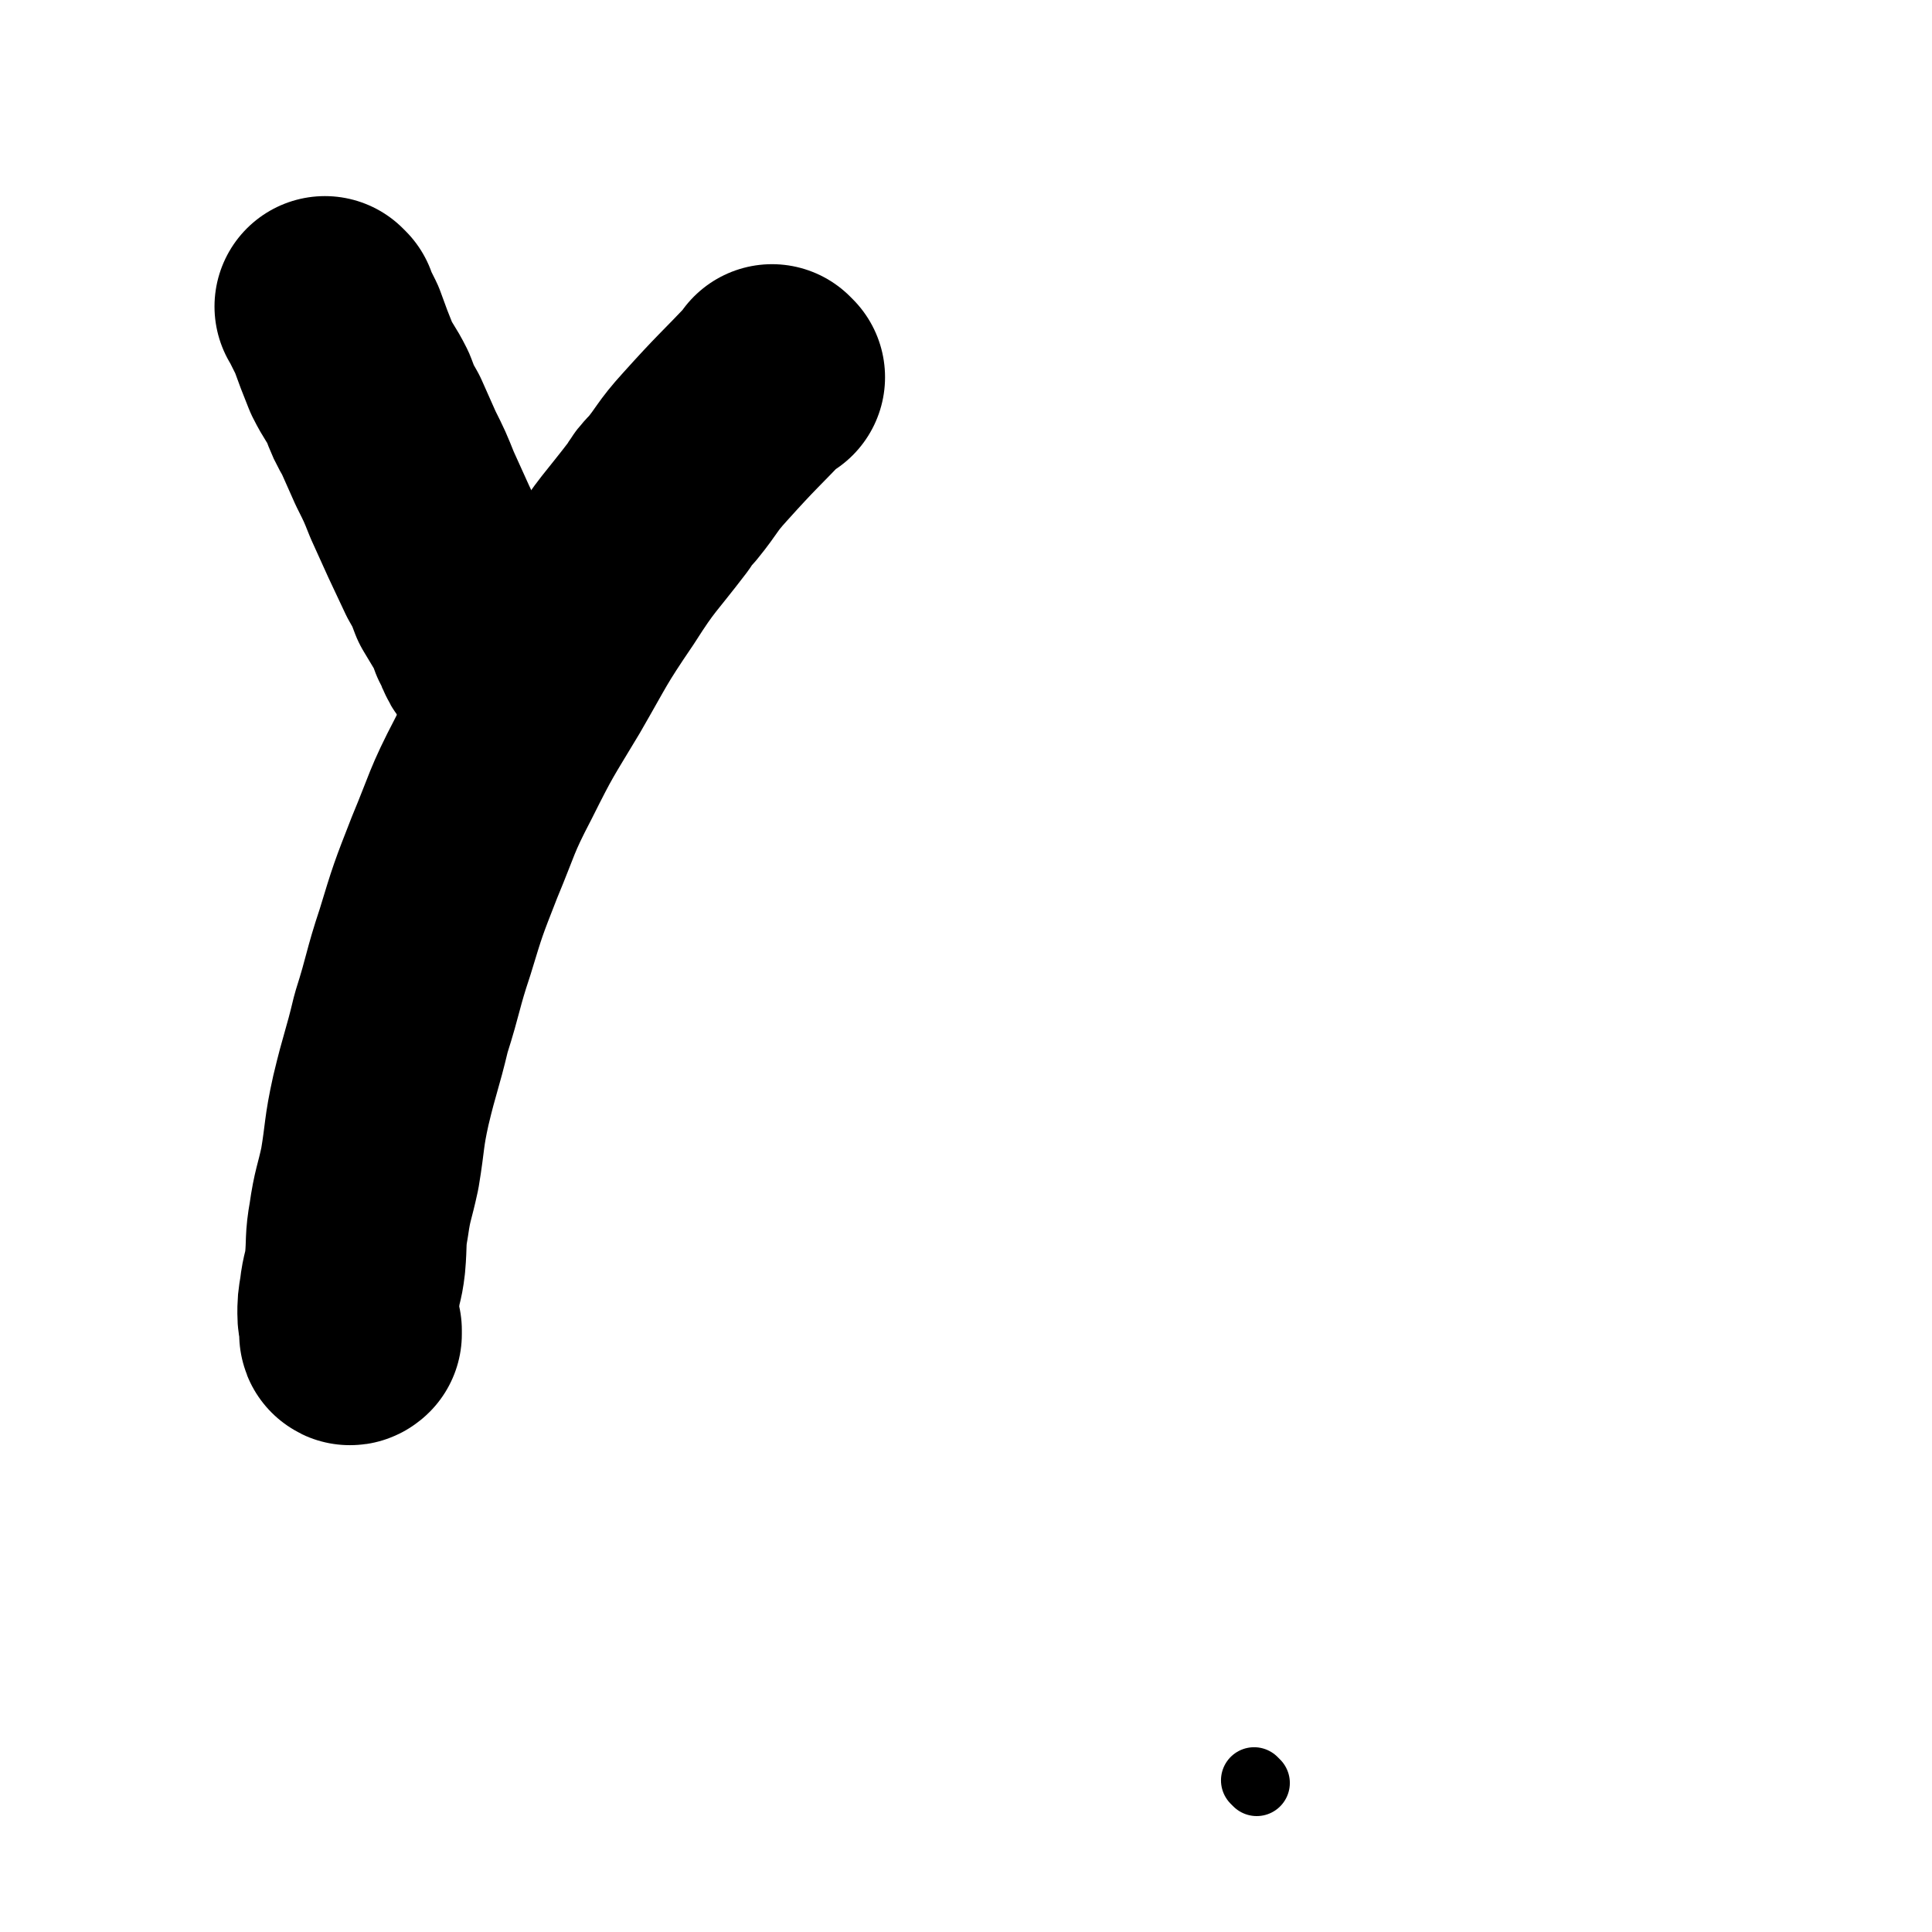
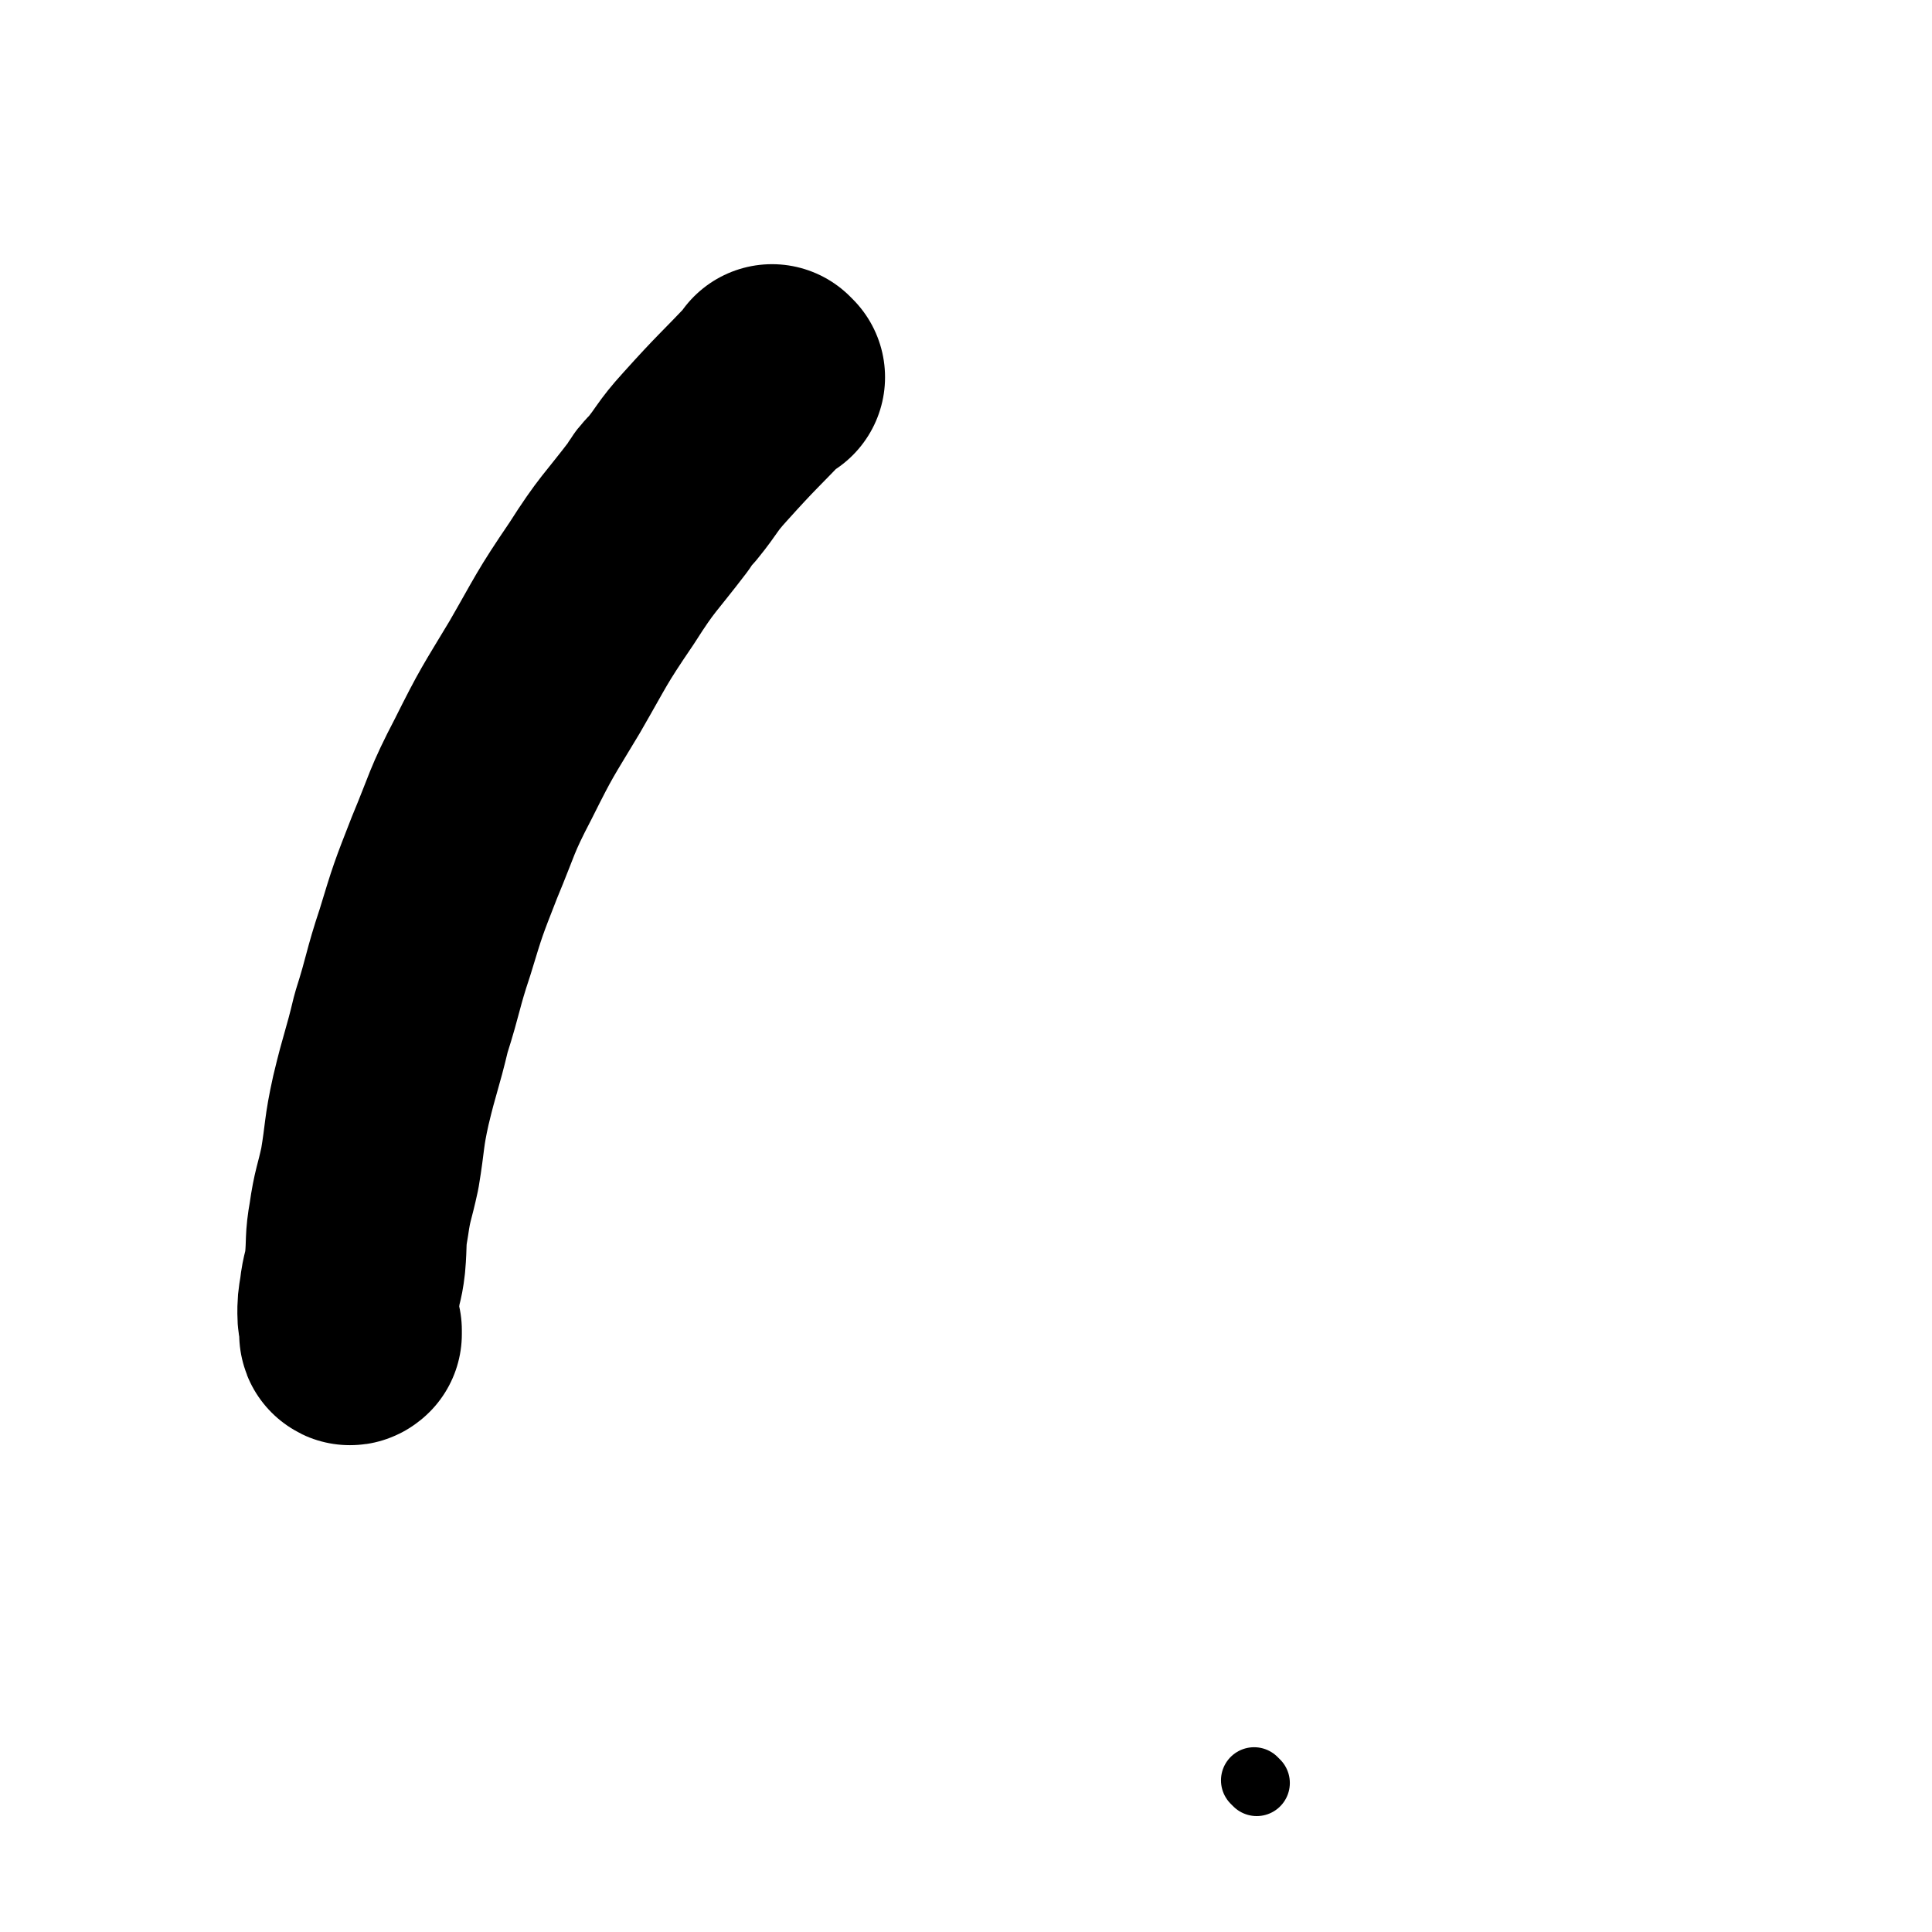
<svg xmlns="http://www.w3.org/2000/svg" viewBox="0 0 1050 1050" version="1.1">
  <g fill="none" stroke="#000000" stroke-width="36" stroke-linecap="round" stroke-linejoin="round">
    <path d="M683,969c-1,-1 -1,-1 -1,-1 -1,-1 0,0 0,0 0,0 0,0 0,0 0,0 0,0 0,0 -1,-1 0,0 0,0 0,0 0,0 0,0 " />
  </g>
  <g fill="none" stroke="#000000" stroke-width="120" stroke-linecap="round" stroke-linejoin="round">
-     <path d="M178,168c-1,-1 -1,-1 -1,-1 -1,-1 0,0 0,0 0,0 0,0 0,0 0,0 0,0 0,0 -1,-1 0,0 0,0 0,0 0,0 0,0 3,6 3,6 6,12 4,11 4,11 8,21 4,8 5,8 9,16 3,8 3,8 7,15 4,9 4,9 8,18 5,10 5,10 9,20 9,20 9,20 18,39 4,7 4,7 7,15 3,5 3,5 6,10 3,5 3,5 5,11 2,3 1,3 3,6 1,3 1,3 3,5 1,1 2,1 2,2 0,1 0,1 0,2 " />
    <path d="M421,205c-1,-1 -1,-1 -1,-1 -1,-1 0,0 0,0 0,0 0,0 0,0 0,0 0,0 0,0 -1,-1 0,0 0,0 0,0 0,0 0,0 -19,20 -19,19 -37,39 -10,11 -9,12 -18,23 -4,4 -4,4 -7,9 -16,21 -17,20 -31,42 -17,25 -16,25 -31,51 -15,25 -15,24 -28,50 -12,23 -11,24 -21,48 -9,23 -9,23 -16,46 -7,21 -6,22 -13,44 -5,21 -6,21 -11,42 -4,18 -3,19 -6,37 -3,14 -4,14 -6,28 -2,11 -1,12 -2,23 -1,9 -2,8 -3,17 -1,6 -1,6 -1,11 0,4 1,4 1,7 0,2 0,3 0,4 0,1 1,0 1,0 0,0 0,0 0,0 0,-1 0,-1 0,-2 0,0 0,0 0,0 " />
  </g>
</svg>